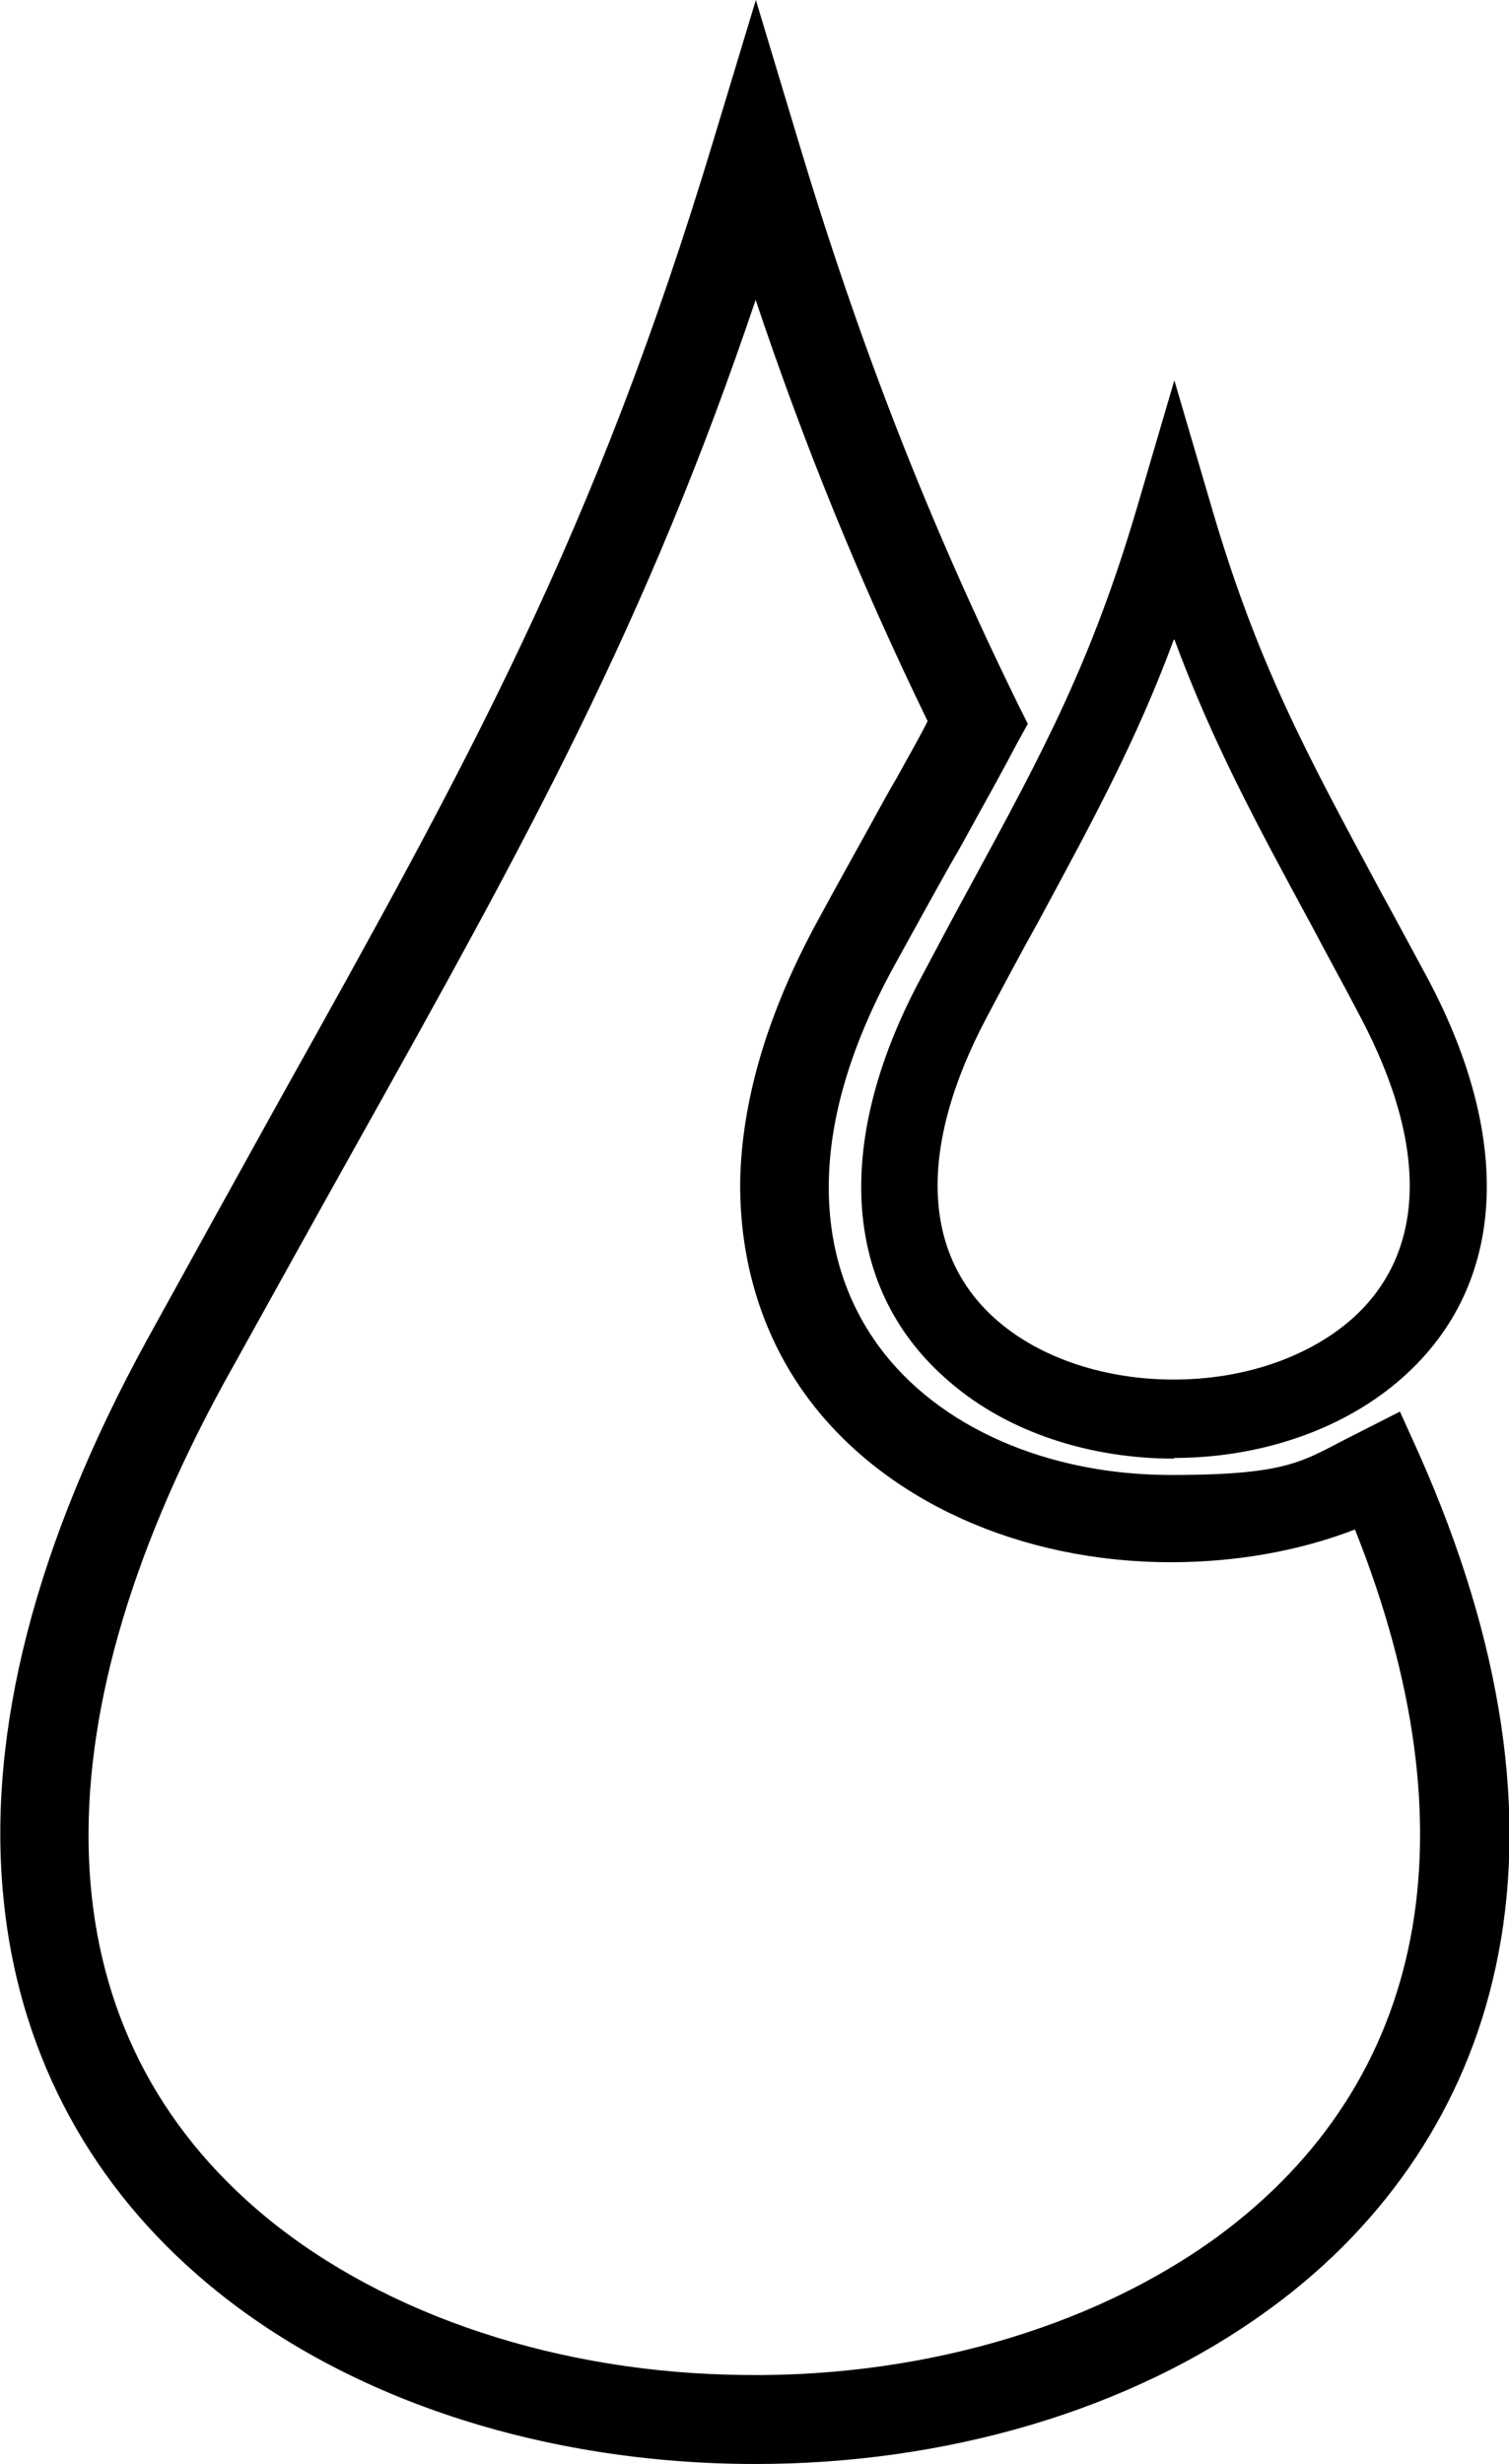
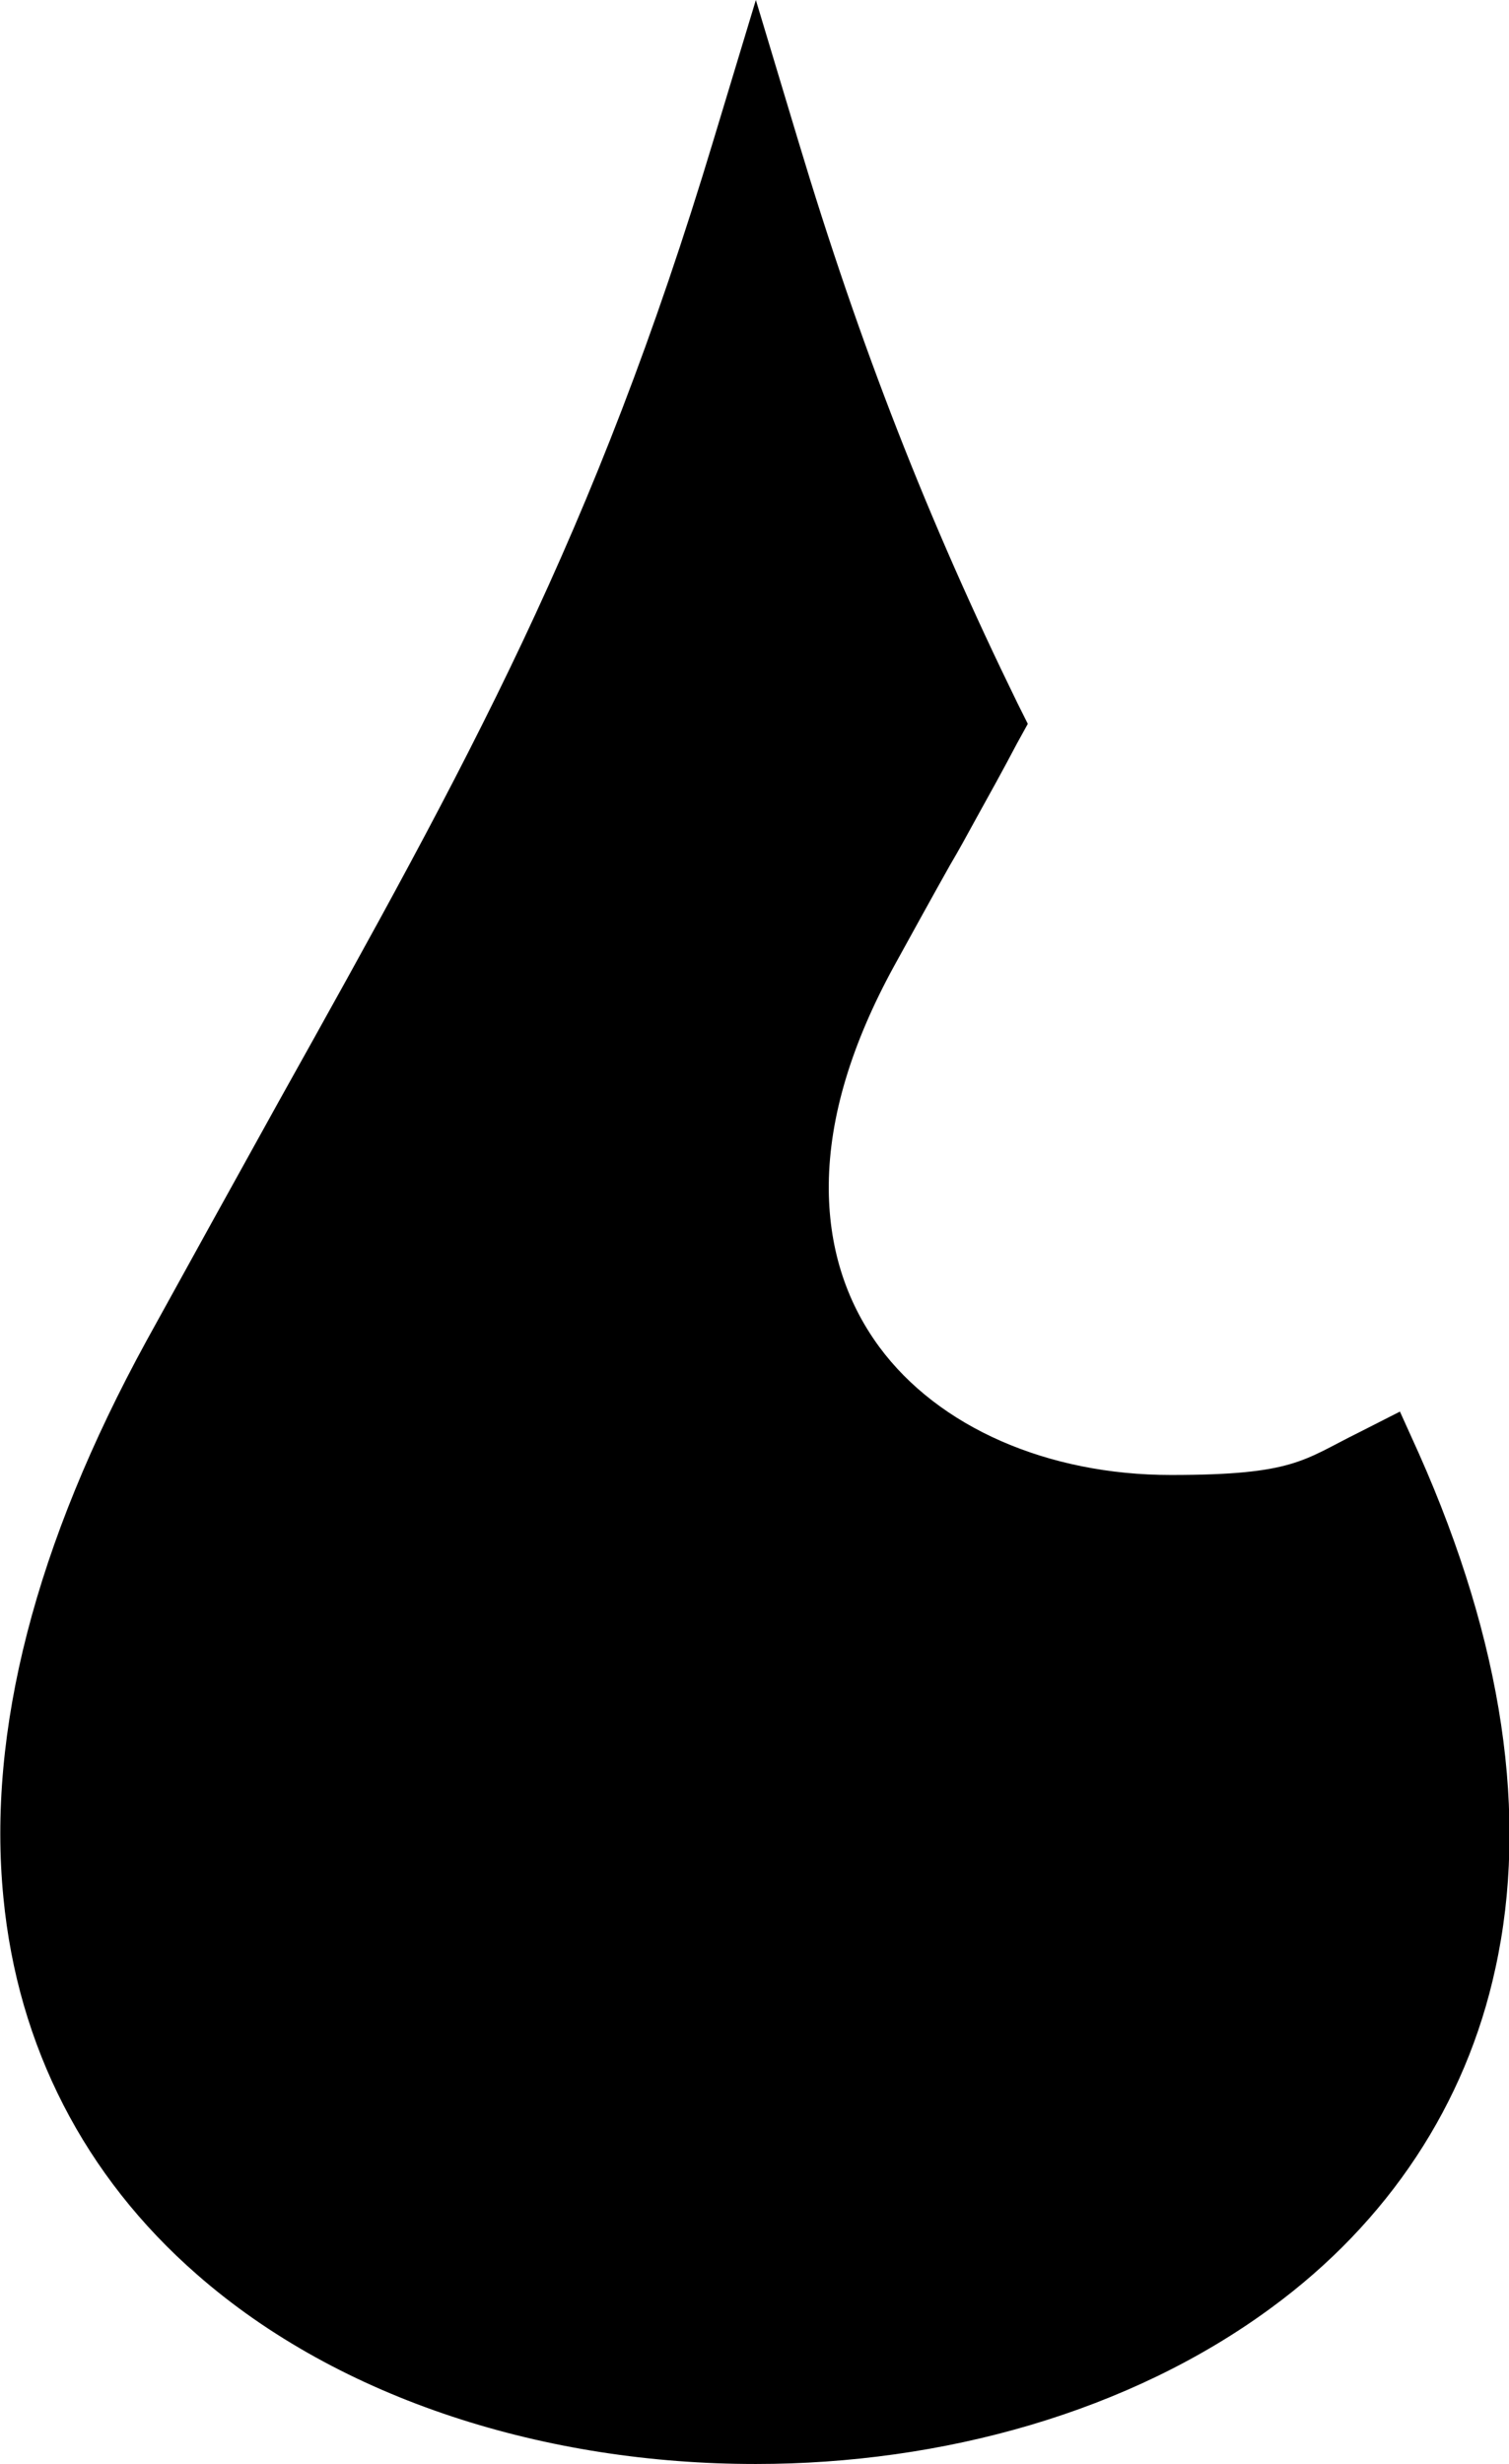
<svg xmlns="http://www.w3.org/2000/svg" id="Layer_1" version="1.1" viewBox="0 0 221.4 361.5">
-   <path d="M110.8,361.5c-30.5,0-60.8-9.3-81.9-27.8-16.5-14.4-26.3-33.5-28.4-55.3-2.4-24.4,4.7-51.9,21-81.7,7-12.7,13.3-24.1,19.4-35.1,27.9-50,46.3-83,63.8-141.1L110.9,0l6.2,20.6c9.1,30.3,19.1,55.8,32.2,82.6l1.5,3-1.6,2.9c-2,3.8-4.1,7.6-6.1,11.2-1.2,2.2-2.4,4.4-3.7,6.6-2.7,4.8-5.5,9.9-8.2,14.8-6.3,11.5-9.5,22.2-9.6,32-.1,9,2.4,17.1,7.4,23.9,8.7,11.8,24.7,18.8,42.8,18.8s19.4-2.2,27.5-6.2l6.1-3.1,2.8,6.2c12.3,27.7,16.1,53.2,11.2,75.5-4.3,19.9-15.7,37.2-32.9,49.8-20.8,15.3-48.2,22.9-75.6,22.9ZM110.9,43.9c-16.1,47.8-33.6,79.3-58.7,124.2-6.1,10.9-12.4,22.3-19.4,34.9-27.9,51.1-26.3,94,4.6,120.9,17,14.8,42.3,23.8,69.5,24.5,27.1.8,53.2-6.7,71.8-20.3,30.8-22.7,37.8-59.3,20.1-103.7-8.3,3.2-17.6,4.8-27,4.8-22.1,0-42-9-53.2-24-6.7-9-10.1-20-10-31.8.2-11.9,4-24.7,11.2-38,2.7-5,5.5-10,8.2-14.9,1.2-2.2,2.4-4.4,3.7-6.6,1.4-2.6,3-5.3,4.4-8.1-9.9-20.4-18-40.2-25.3-62Z" />
-   <path d="M172.2,214c-12,0-24.1-3.7-32.8-11.2-15.7-13.3-17.3-34.9-4.4-59.1,2.7-5.1,5.1-9.6,7.5-14,10.7-19.7,17.7-32.7,24.4-55.5l5.4-18.4,5.4,18.4c6.7,23,13.9,36.2,24.6,56.1,2.3,4.2,4.6,8.5,7.2,13.3,12.9,24.3,11.3,45.8-4.4,59.1-8.7,7.4-20.8,11.2-32.8,11.2ZM172.2,93.9c-5.5,14.8-11.7,26.2-19.9,41.4-2.4,4.3-4.8,8.8-7.5,13.9-10.2,19.2-9.6,35.1,1.7,44.7,6.3,5.4,15.7,8.5,25.7,8.5s19.3-3.1,25.7-8.5c11.3-9.6,11.9-25.4,1.7-44.7-2.5-4.8-4.9-9.1-7.1-13.3-8.4-15.5-14.6-27-20.2-42.1Z" />
+   <path d="M110.8,361.5c-30.5,0-60.8-9.3-81.9-27.8-16.5-14.4-26.3-33.5-28.4-55.3-2.4-24.4,4.7-51.9,21-81.7,7-12.7,13.3-24.1,19.4-35.1,27.9-50,46.3-83,63.8-141.1L110.9,0l6.2,20.6c9.1,30.3,19.1,55.8,32.2,82.6l1.5,3-1.6,2.9c-2,3.8-4.1,7.6-6.1,11.2-1.2,2.2-2.4,4.4-3.7,6.6-2.7,4.8-5.5,9.9-8.2,14.8-6.3,11.5-9.5,22.2-9.6,32-.1,9,2.4,17.1,7.4,23.9,8.7,11.8,24.7,18.8,42.8,18.8s19.4-2.2,27.5-6.2l6.1-3.1,2.8,6.2c12.3,27.7,16.1,53.2,11.2,75.5-4.3,19.9-15.7,37.2-32.9,49.8-20.8,15.3-48.2,22.9-75.6,22.9ZM110.9,43.9Z" />
</svg>